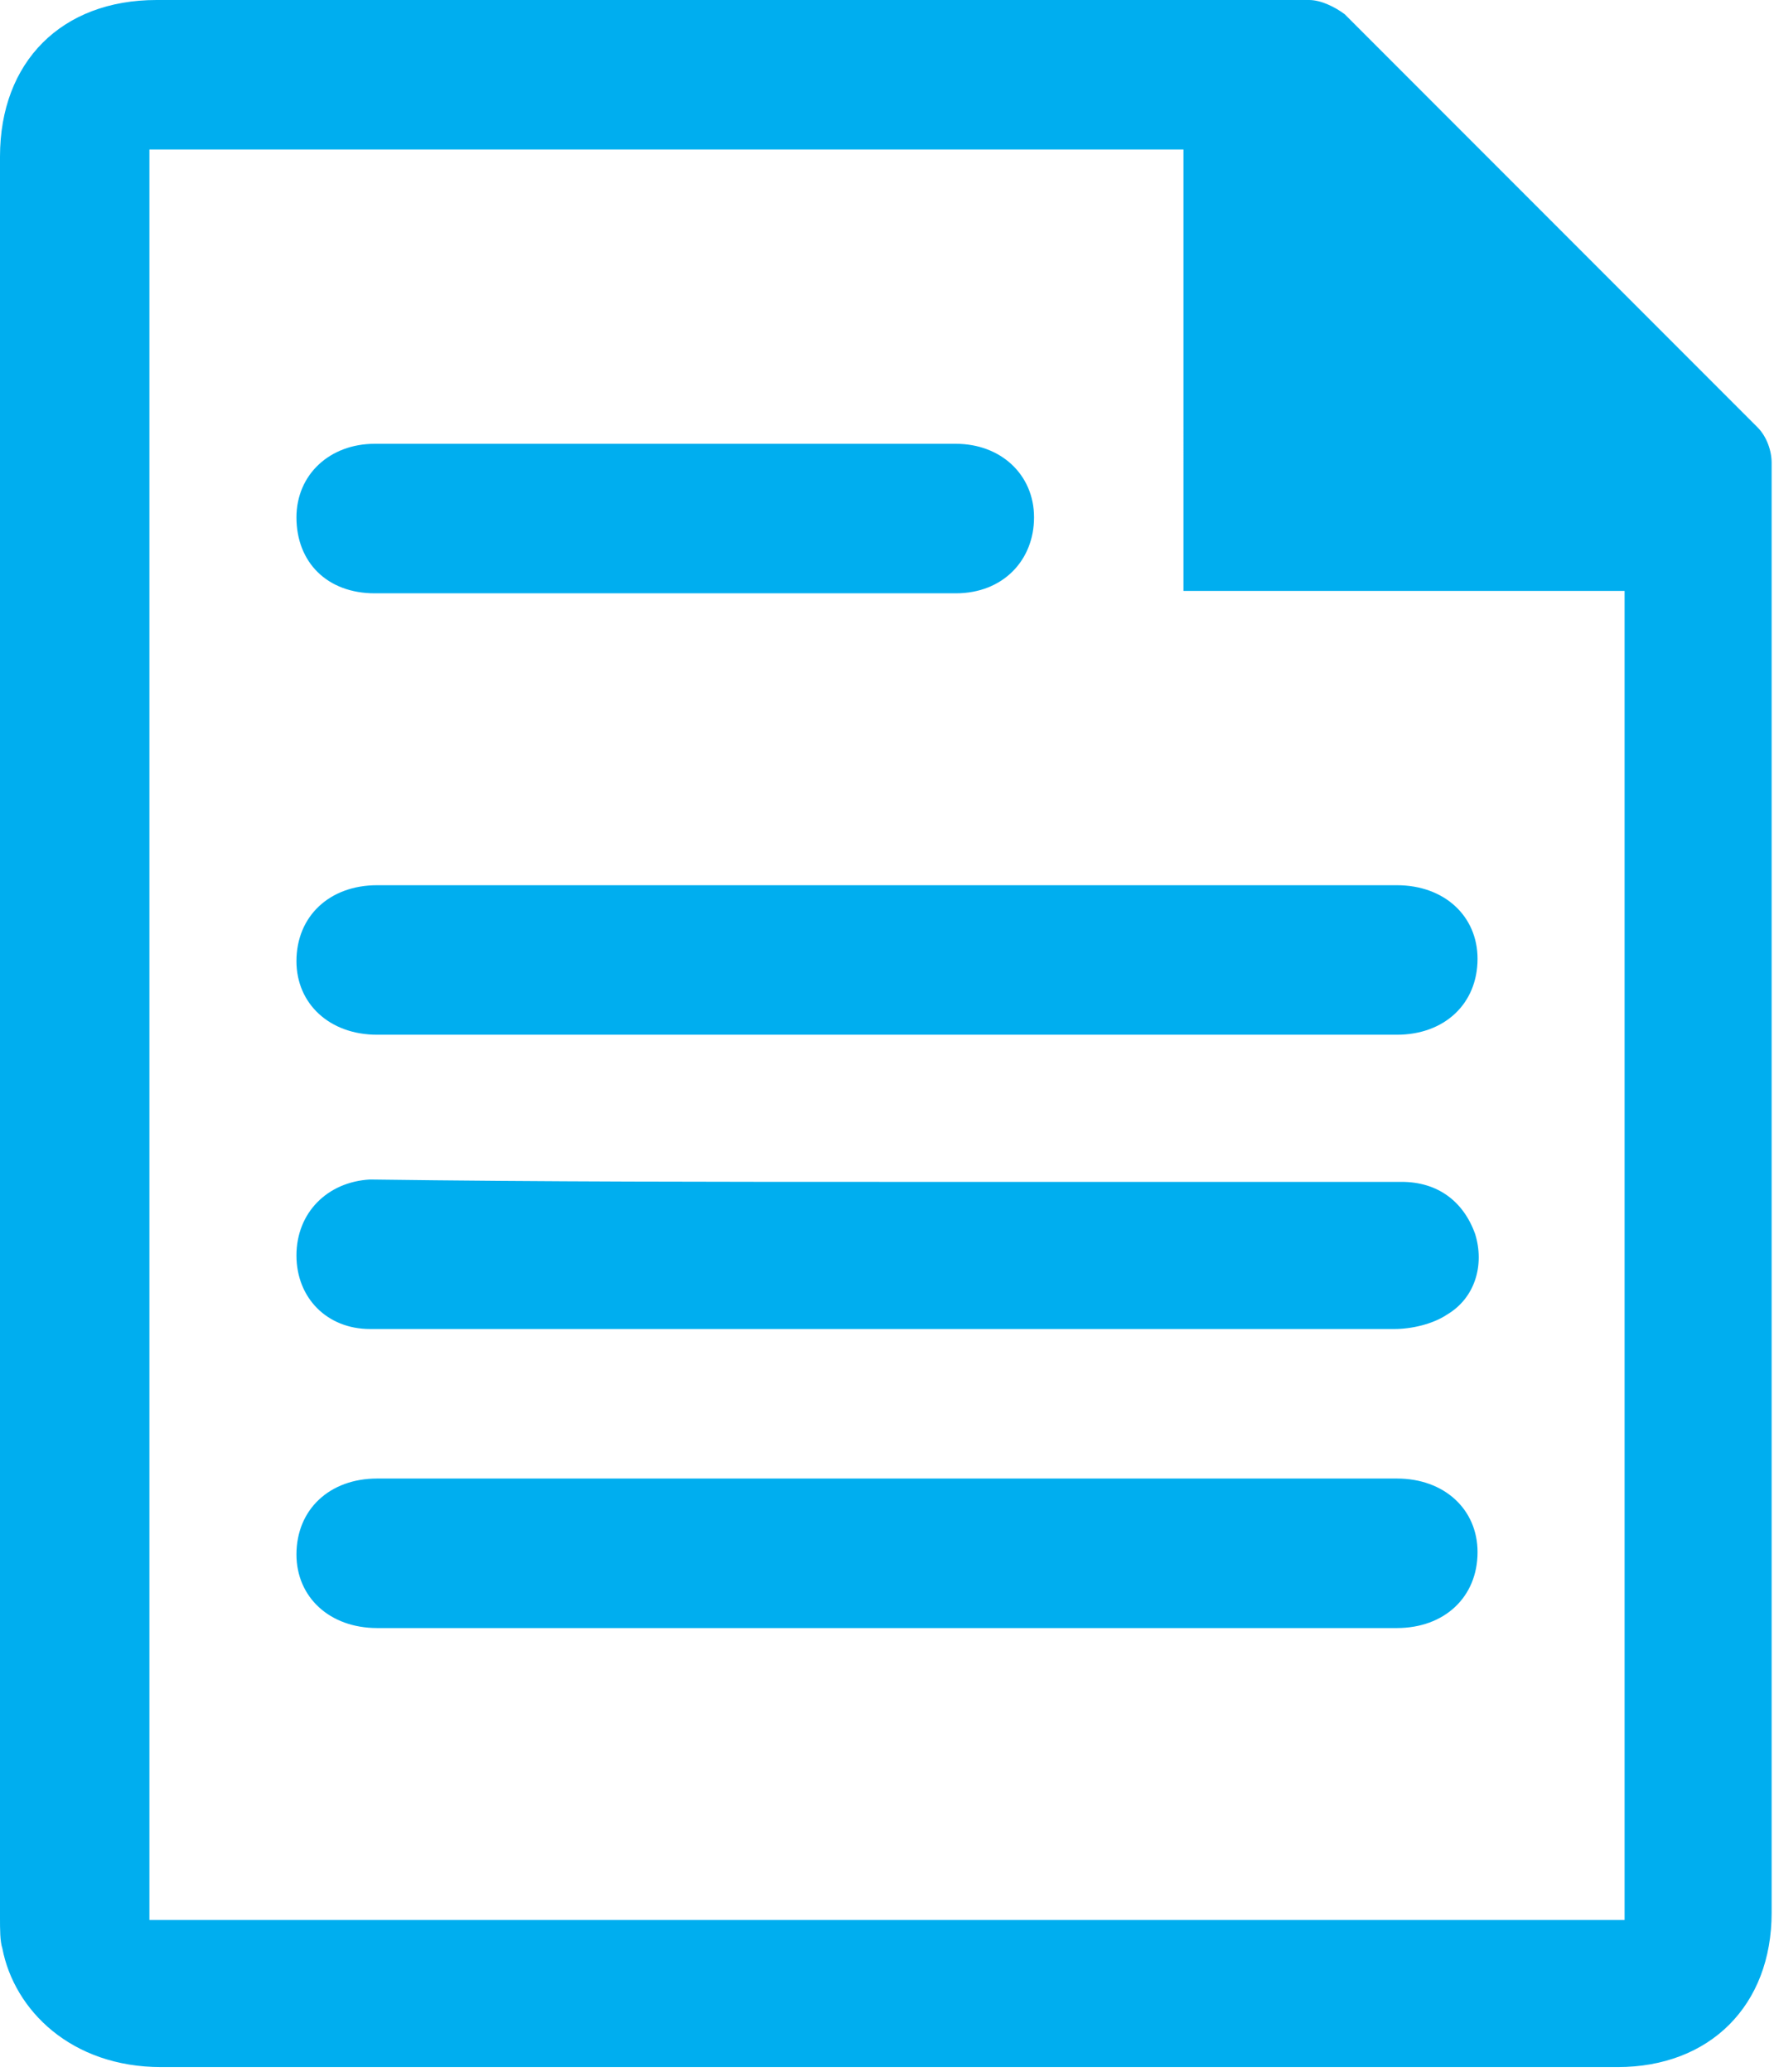
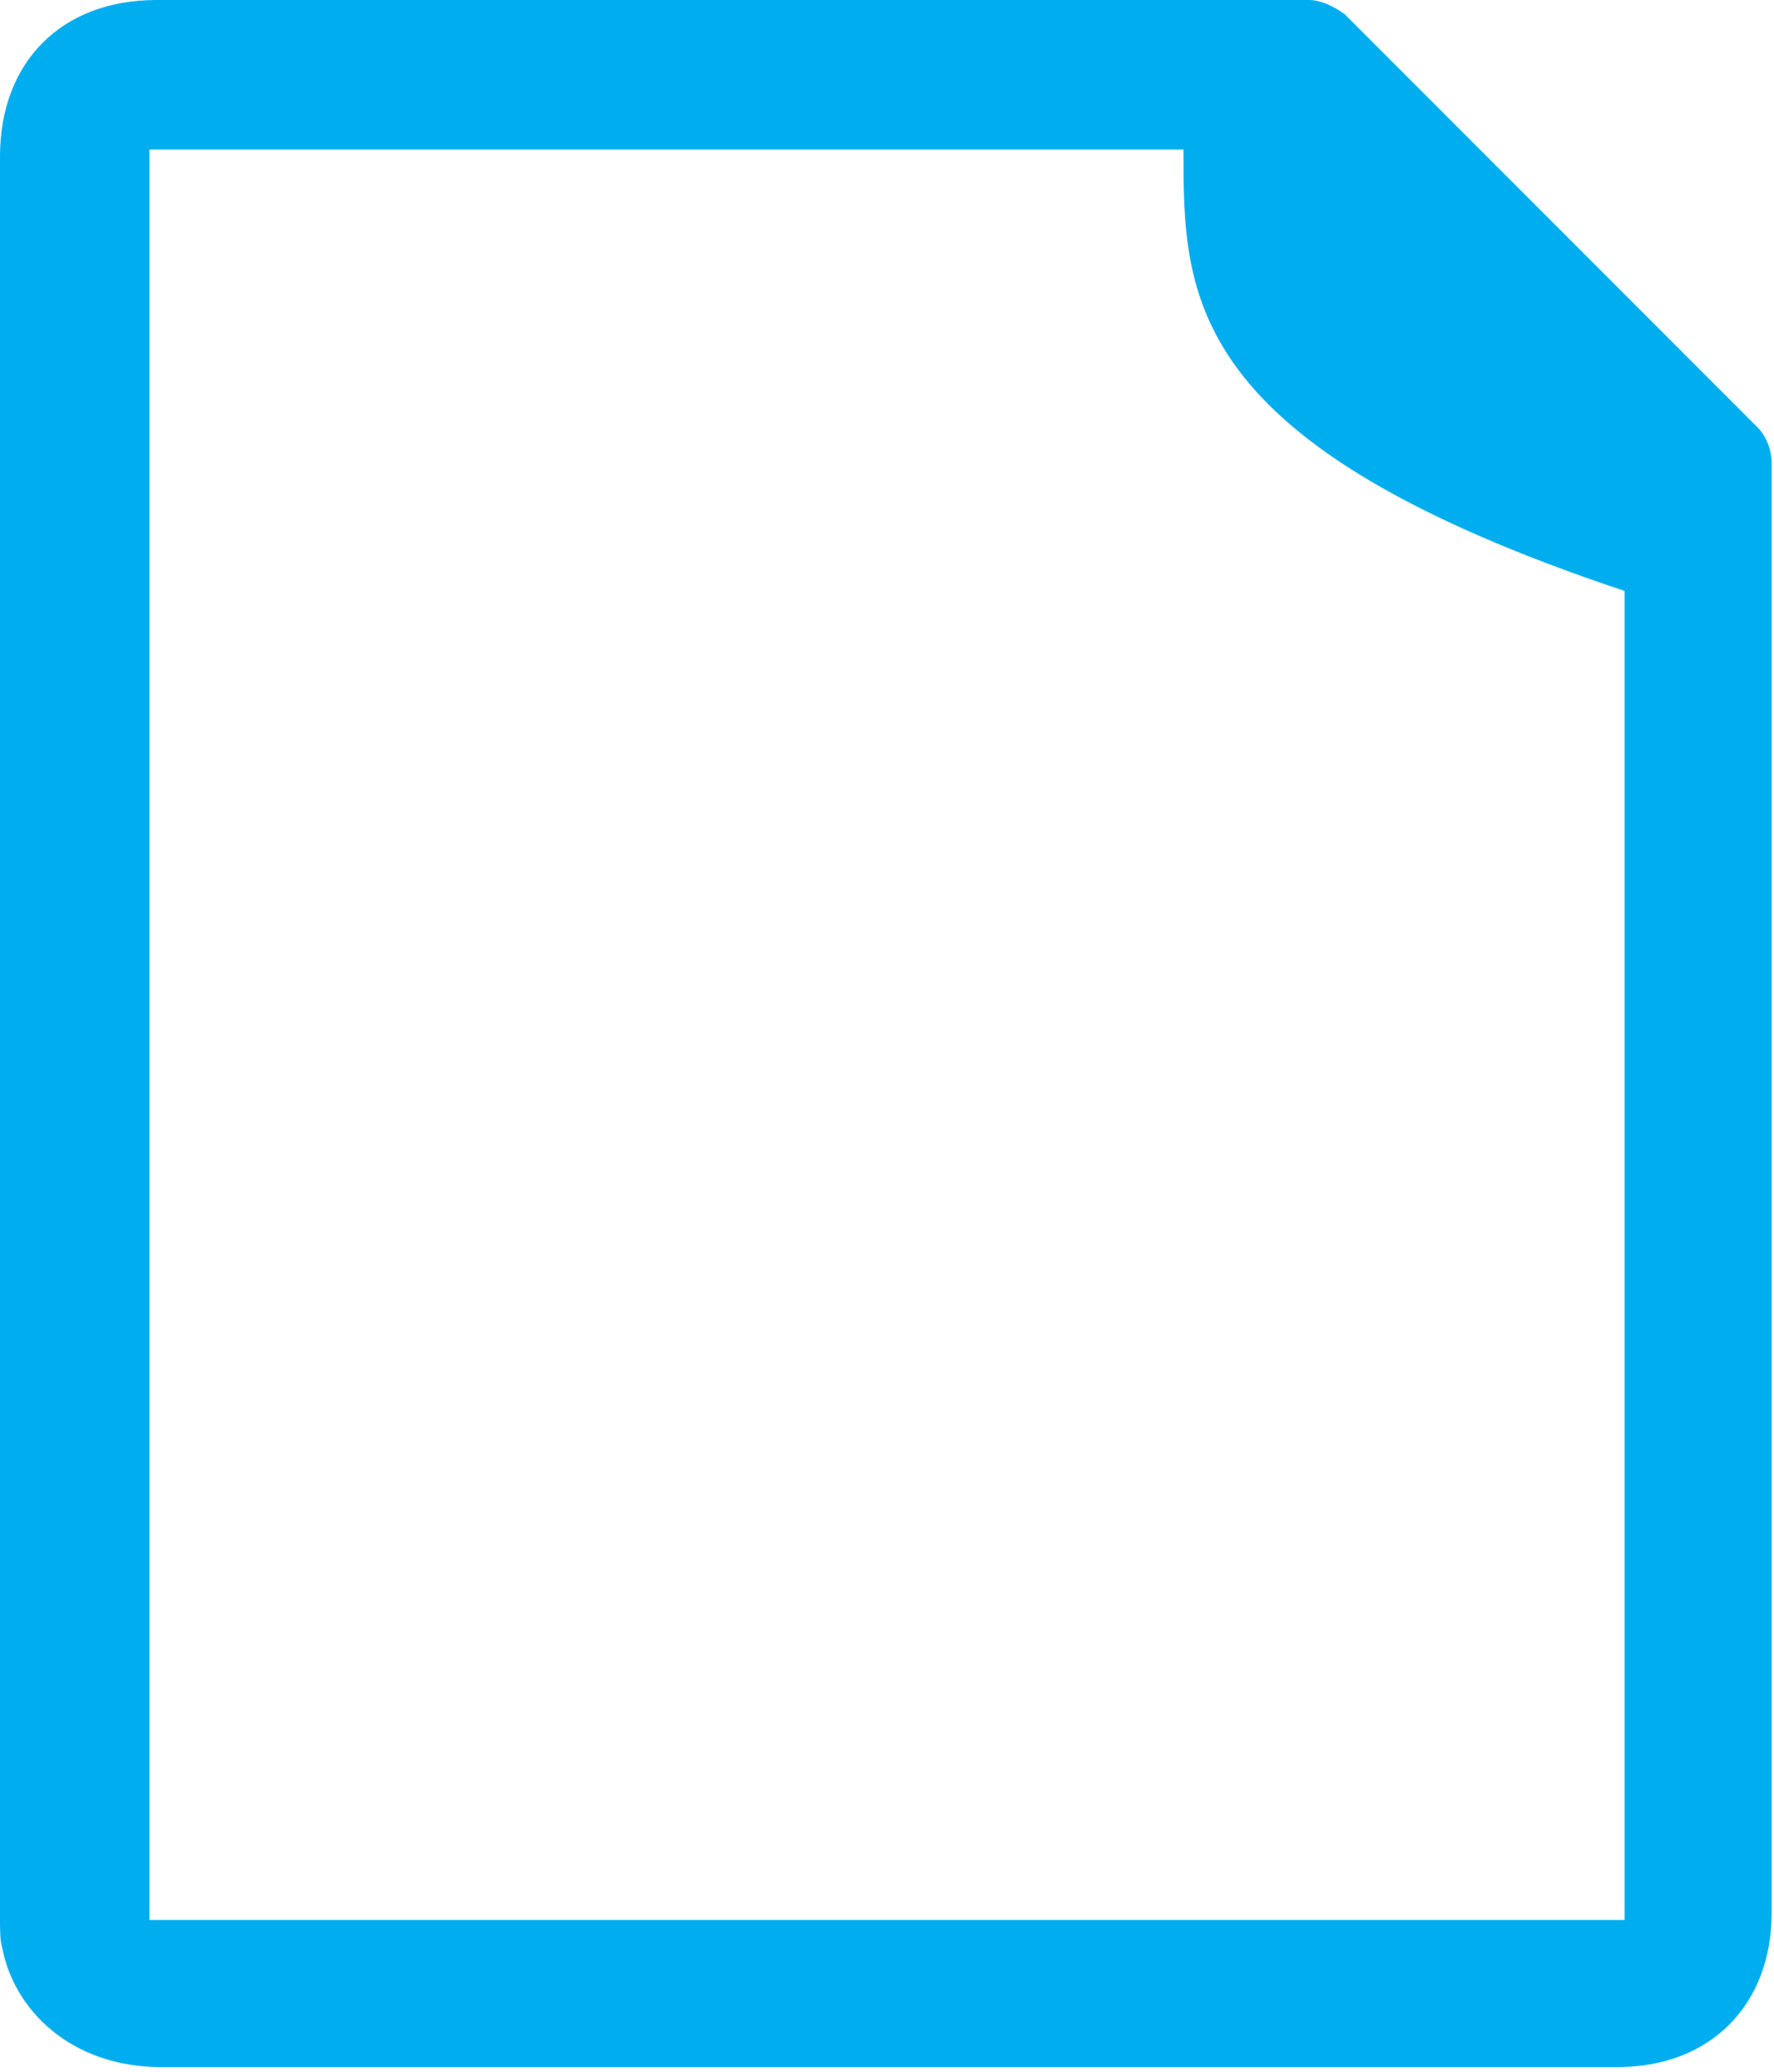
<svg xmlns="http://www.w3.org/2000/svg" version="1.1" id="Layer_1" x="0px" y="0px" viewBox="0 0 74.8 87.3" style="enable-background:new 0 0 74.8 87.3;" xml:space="preserve">
  <g id="GEwELY_1_">
    <g>
-       <path style="fill-rule:evenodd;clip-rule:evenodd;fill:#00AEEF;" d="M0,43.6c0-12.3,0-24.7,0-37C0,2.6,2.6,0,6.6,0    C22.8,0,39,0,55.2,0c0.5,0,1.1,0.3,1.5,0.6c5.8,5.8,11.6,11.6,17.4,17.4c0.4,0.4,0.6,1,0.6,1.5c0,20.4,0,40.8,0,61.1    c0,3.9-2.6,6.5-6.5,6.5c-20.5,0-41,0-61.4,0c-3.8,0-6.2-2.4-6.7-5C0,81.8,0,81.3,0,80.8C0,68.4,0,56,0,43.6z M49.9,6.3    c-14.6,0-29.1,0-43.6,0c0,24.9,0,49.8,0,74.6c20.8,0,41.5,0,62.2,0c0-18.7,0-37.3,0-56c-6.2,0-12.4,0-18.6,0    C49.9,18.7,49.9,12.5,49.9,6.3z" />
-       <path style="fill-rule:evenodd;clip-rule:evenodd;fill:#00AEEF;" d="M37.3,43.6c-7.1,0-14.3,0-21.4,0c-2,0-3.4-1.3-3.4-3.1    c0-1.9,1.4-3.2,3.4-3.2c14.3,0,28.7,0,43,0c2,0,3.4,1.3,3.4,3.1c0,1.9-1.4,3.2-3.4,3.2C51.7,43.6,44.5,43.6,37.3,43.6z" />
-       <path style="fill-rule:evenodd;clip-rule:evenodd;fill:#00AEEF;" d="M37.5,49.8c7.2,0,14.4,0,21.6,0c1.5,0,2.6,0.8,3.1,2.2    c0.4,1.3,0,2.7-1.2,3.4c-0.6,0.4-1.5,0.6-2.2,0.6c-12.9,0-25.9,0-38.8,0c-1.5,0-2.9,0-4.4,0c-1.8,0-3.1-1.3-3.1-3.1    c0-1.8,1.3-3.1,3.1-3.2C22.9,49.8,30.2,49.8,37.5,49.8z" />
-       <path style="fill-rule:evenodd;clip-rule:evenodd;fill:#00AEEF;" d="M37.5,62.3c7.1,0,14.3,0,21.4,0c2,0,3.4,1.3,3.4,3.1    c0,1.9-1.4,3.2-3.4,3.2c-14.3,0-28.7,0-43,0c-2,0-3.4-1.3-3.4-3.1c0-1.9,1.4-3.2,3.4-3.2C23.1,62.3,30.3,62.3,37.5,62.3z" />
-       <path style="fill-rule:evenodd;clip-rule:evenodd;fill:#00AEEF;" d="M28,18.7c4.1,0,8.2,0,12.3,0c1.9,0,3.3,1.3,3.3,3.1    c0,1.8-1.3,3.2-3.3,3.2c-8.2,0-16.4,0-24.5,0c-2,0-3.3-1.3-3.3-3.2c0-1.8,1.4-3.1,3.3-3.1C19.9,18.7,24,18.7,28,18.7    C28,18.7,28,18.7,28,18.7z" />
+       <path style="fill-rule:evenodd;clip-rule:evenodd;fill:#00AEEF;" d="M0,43.6c0-12.3,0-24.7,0-37C0,2.6,2.6,0,6.6,0    C22.8,0,39,0,55.2,0c0.5,0,1.1,0.3,1.5,0.6c5.8,5.8,11.6,11.6,17.4,17.4c0.4,0.4,0.6,1,0.6,1.5c0,20.4,0,40.8,0,61.1    c0,3.9-2.6,6.5-6.5,6.5c-20.5,0-41,0-61.4,0c-3.8,0-6.2-2.4-6.7-5C0,81.8,0,81.3,0,80.8C0,68.4,0,56,0,43.6z M49.9,6.3    c-14.6,0-29.1,0-43.6,0c0,24.9,0,49.8,0,74.6c20.8,0,41.5,0,62.2,0c0-18.7,0-37.3,0-56C49.9,18.7,49.9,12.5,49.9,6.3z" />
    </g>
  </g>
</svg>